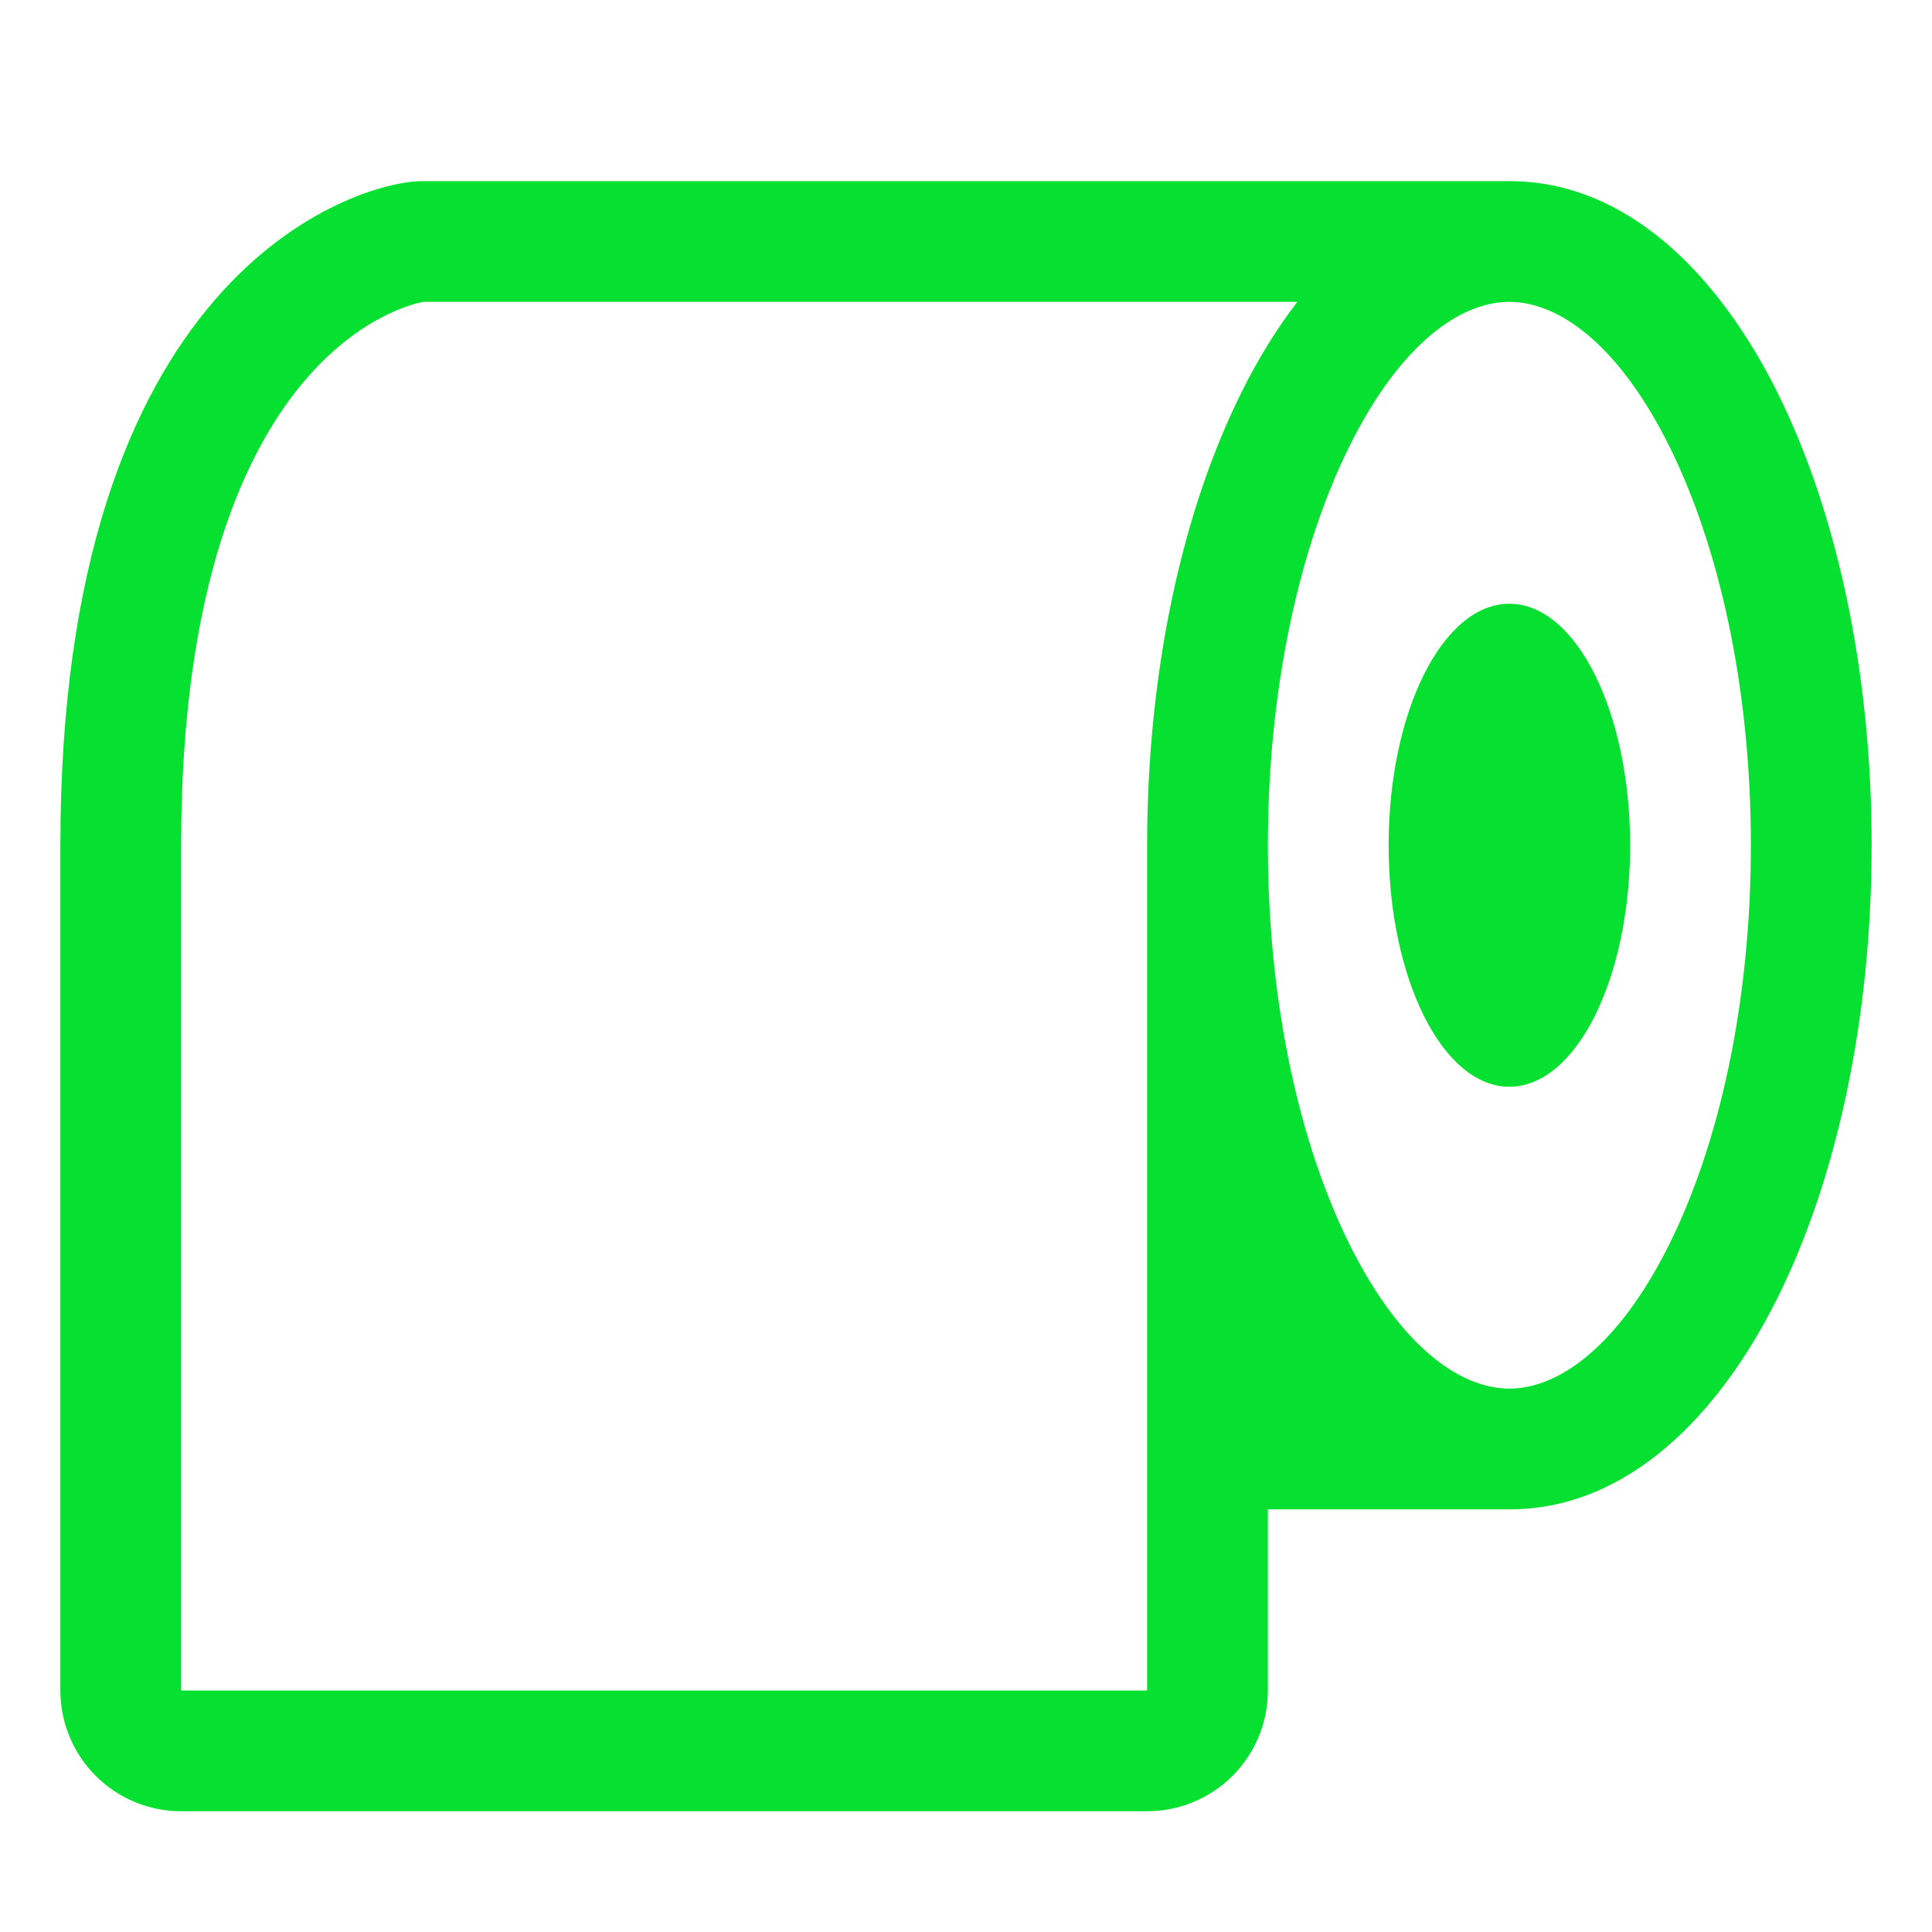
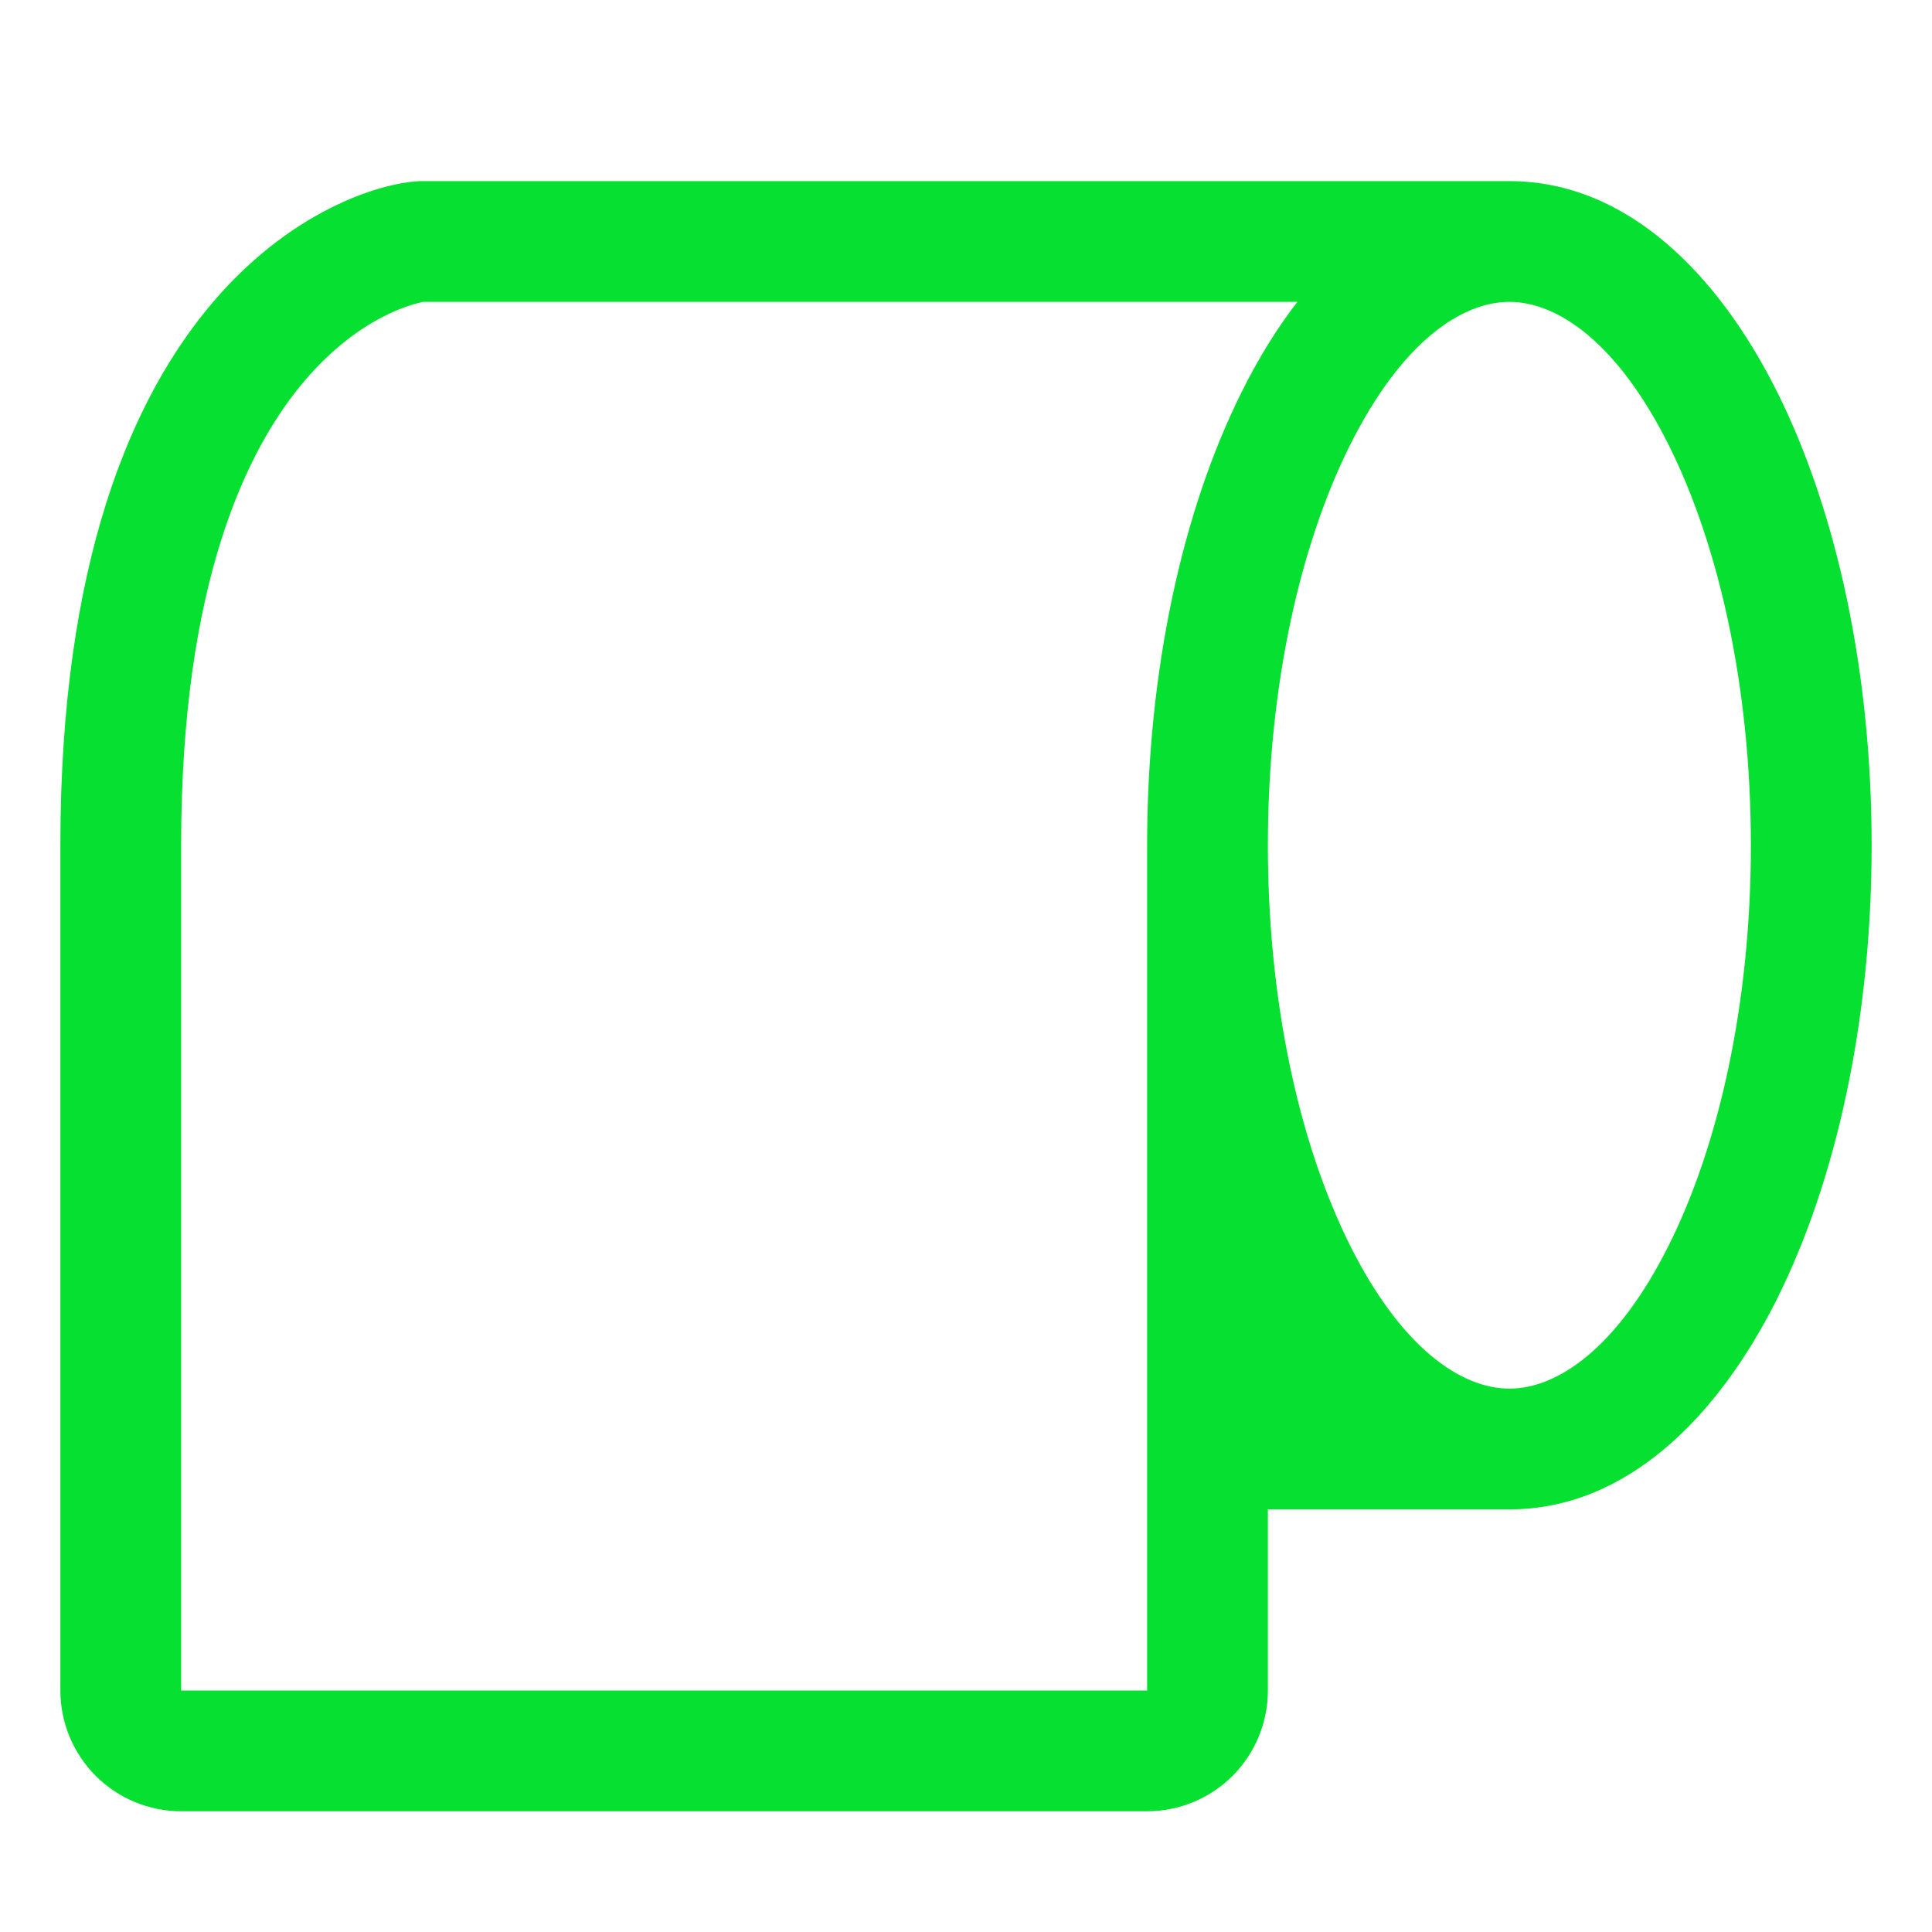
<svg xmlns="http://www.w3.org/2000/svg" width="24" height="24" viewBox="0 0 24 24" fill="none">
-   <path d="M18.75 13.5C19.579 13.5 20.25 12.158 20.25 10.5C20.25 8.842 19.579 7.5 18.75 7.5C17.921 7.5 17.25 8.842 17.25 10.5C17.25 12.158 17.921 13.5 18.75 13.5Z" fill="#06E030" />
  <path d="M2.667 3.728C3.688 2.546 4.828 2.25 5.25 2.25H18.75C20.222 2.25 21.354 3.425 22.073 4.862C22.814 6.343 23.25 8.338 23.25 10.5C23.25 12.662 22.814 14.657 22.073 16.139C21.354 17.576 20.223 18.75 18.75 18.75H15.75V21C15.75 21.398 15.592 21.779 15.311 22.061C15.029 22.342 14.648 22.5 14.25 22.5H2.25C1.852 22.5 1.471 22.342 1.189 22.061C0.908 21.779 0.75 21.398 0.75 21V10.5C0.75 7.002 1.626 4.934 2.667 3.728ZM16.769 5.532C16.153 6.765 15.75 8.52 15.75 10.5C15.75 12.232 16.058 13.793 16.549 14.982C16.619 15.152 16.692 15.313 16.769 15.468C17.407 16.745 18.151 17.25 18.75 17.25C19.349 17.25 20.093 16.745 20.731 15.468C21.347 14.235 21.75 12.48 21.75 10.5C21.75 8.52 21.347 6.765 20.731 5.532C20.093 4.255 19.349 3.75 18.75 3.75C18.151 3.75 17.407 4.255 16.769 5.532ZM5.25 3.75C5.255 3.75 5.251 3.751 5.239 3.754C5.136 3.776 4.478 3.926 3.802 4.709C3.062 5.566 2.25 7.248 2.25 10.5V21H14.25V10.5C14.25 8.338 14.687 6.343 15.428 4.862C15.626 4.464 15.856 4.088 16.116 3.75H5.25Z" fill="#06E030" />
</svg>